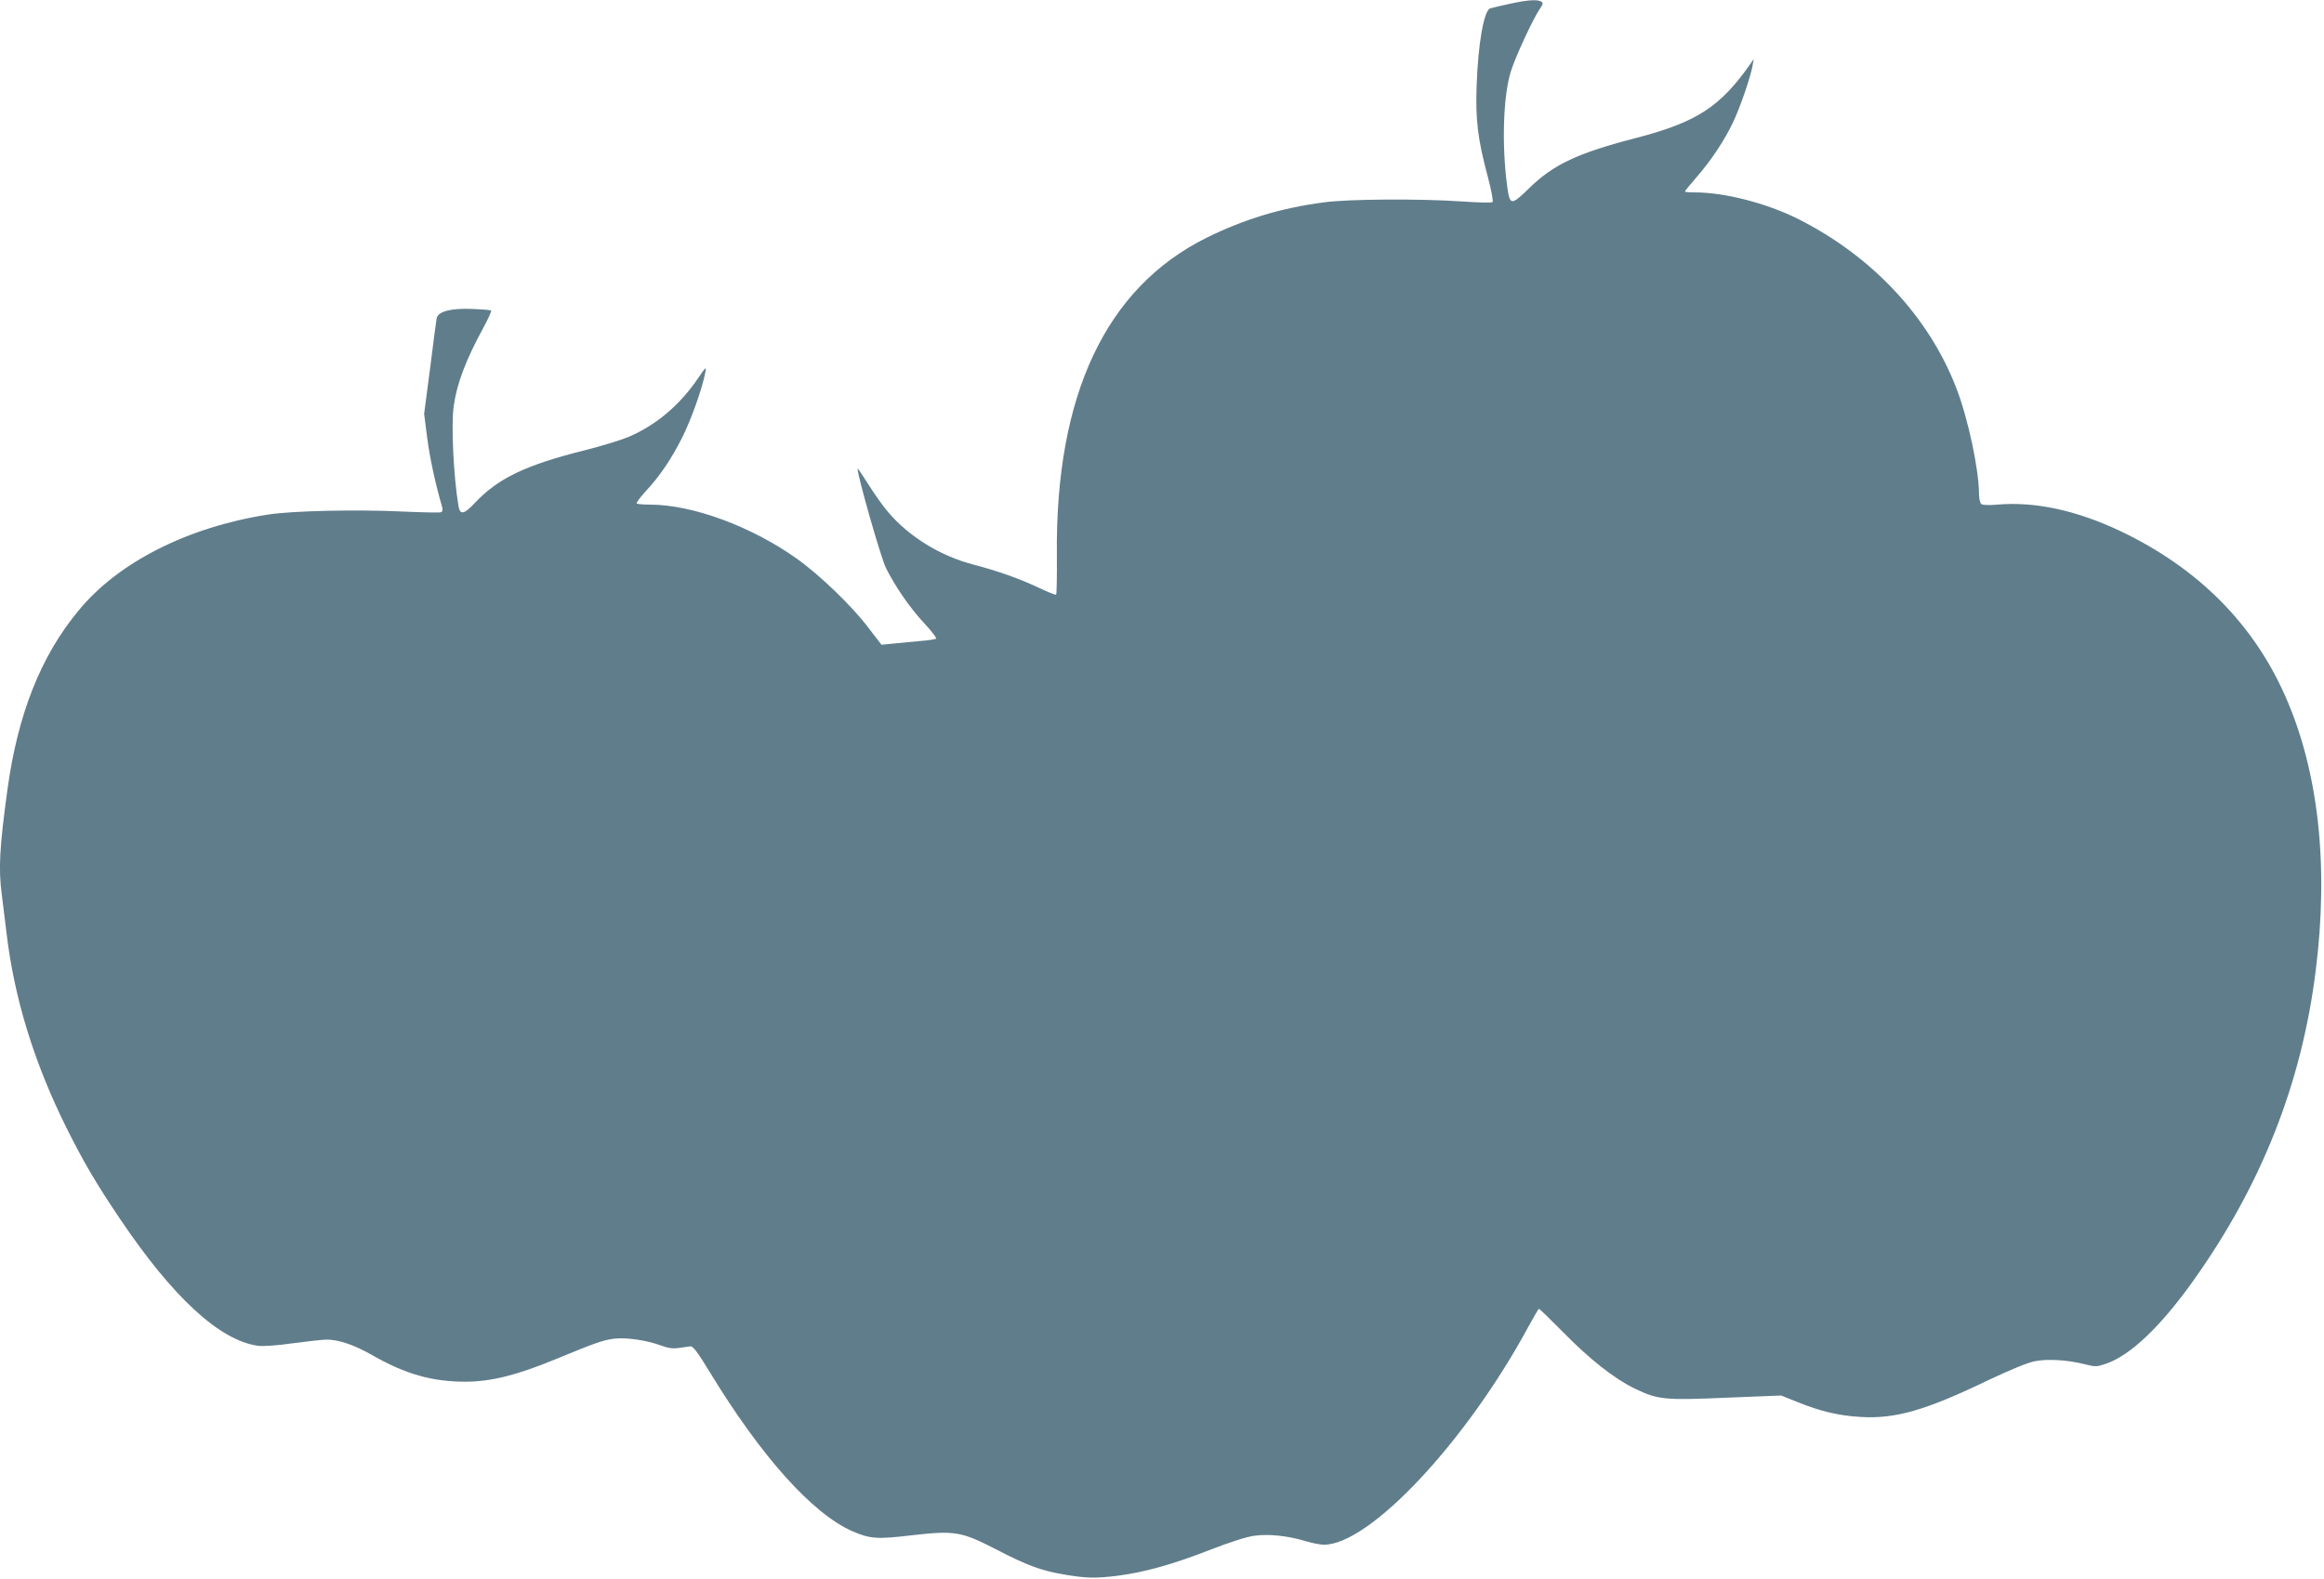
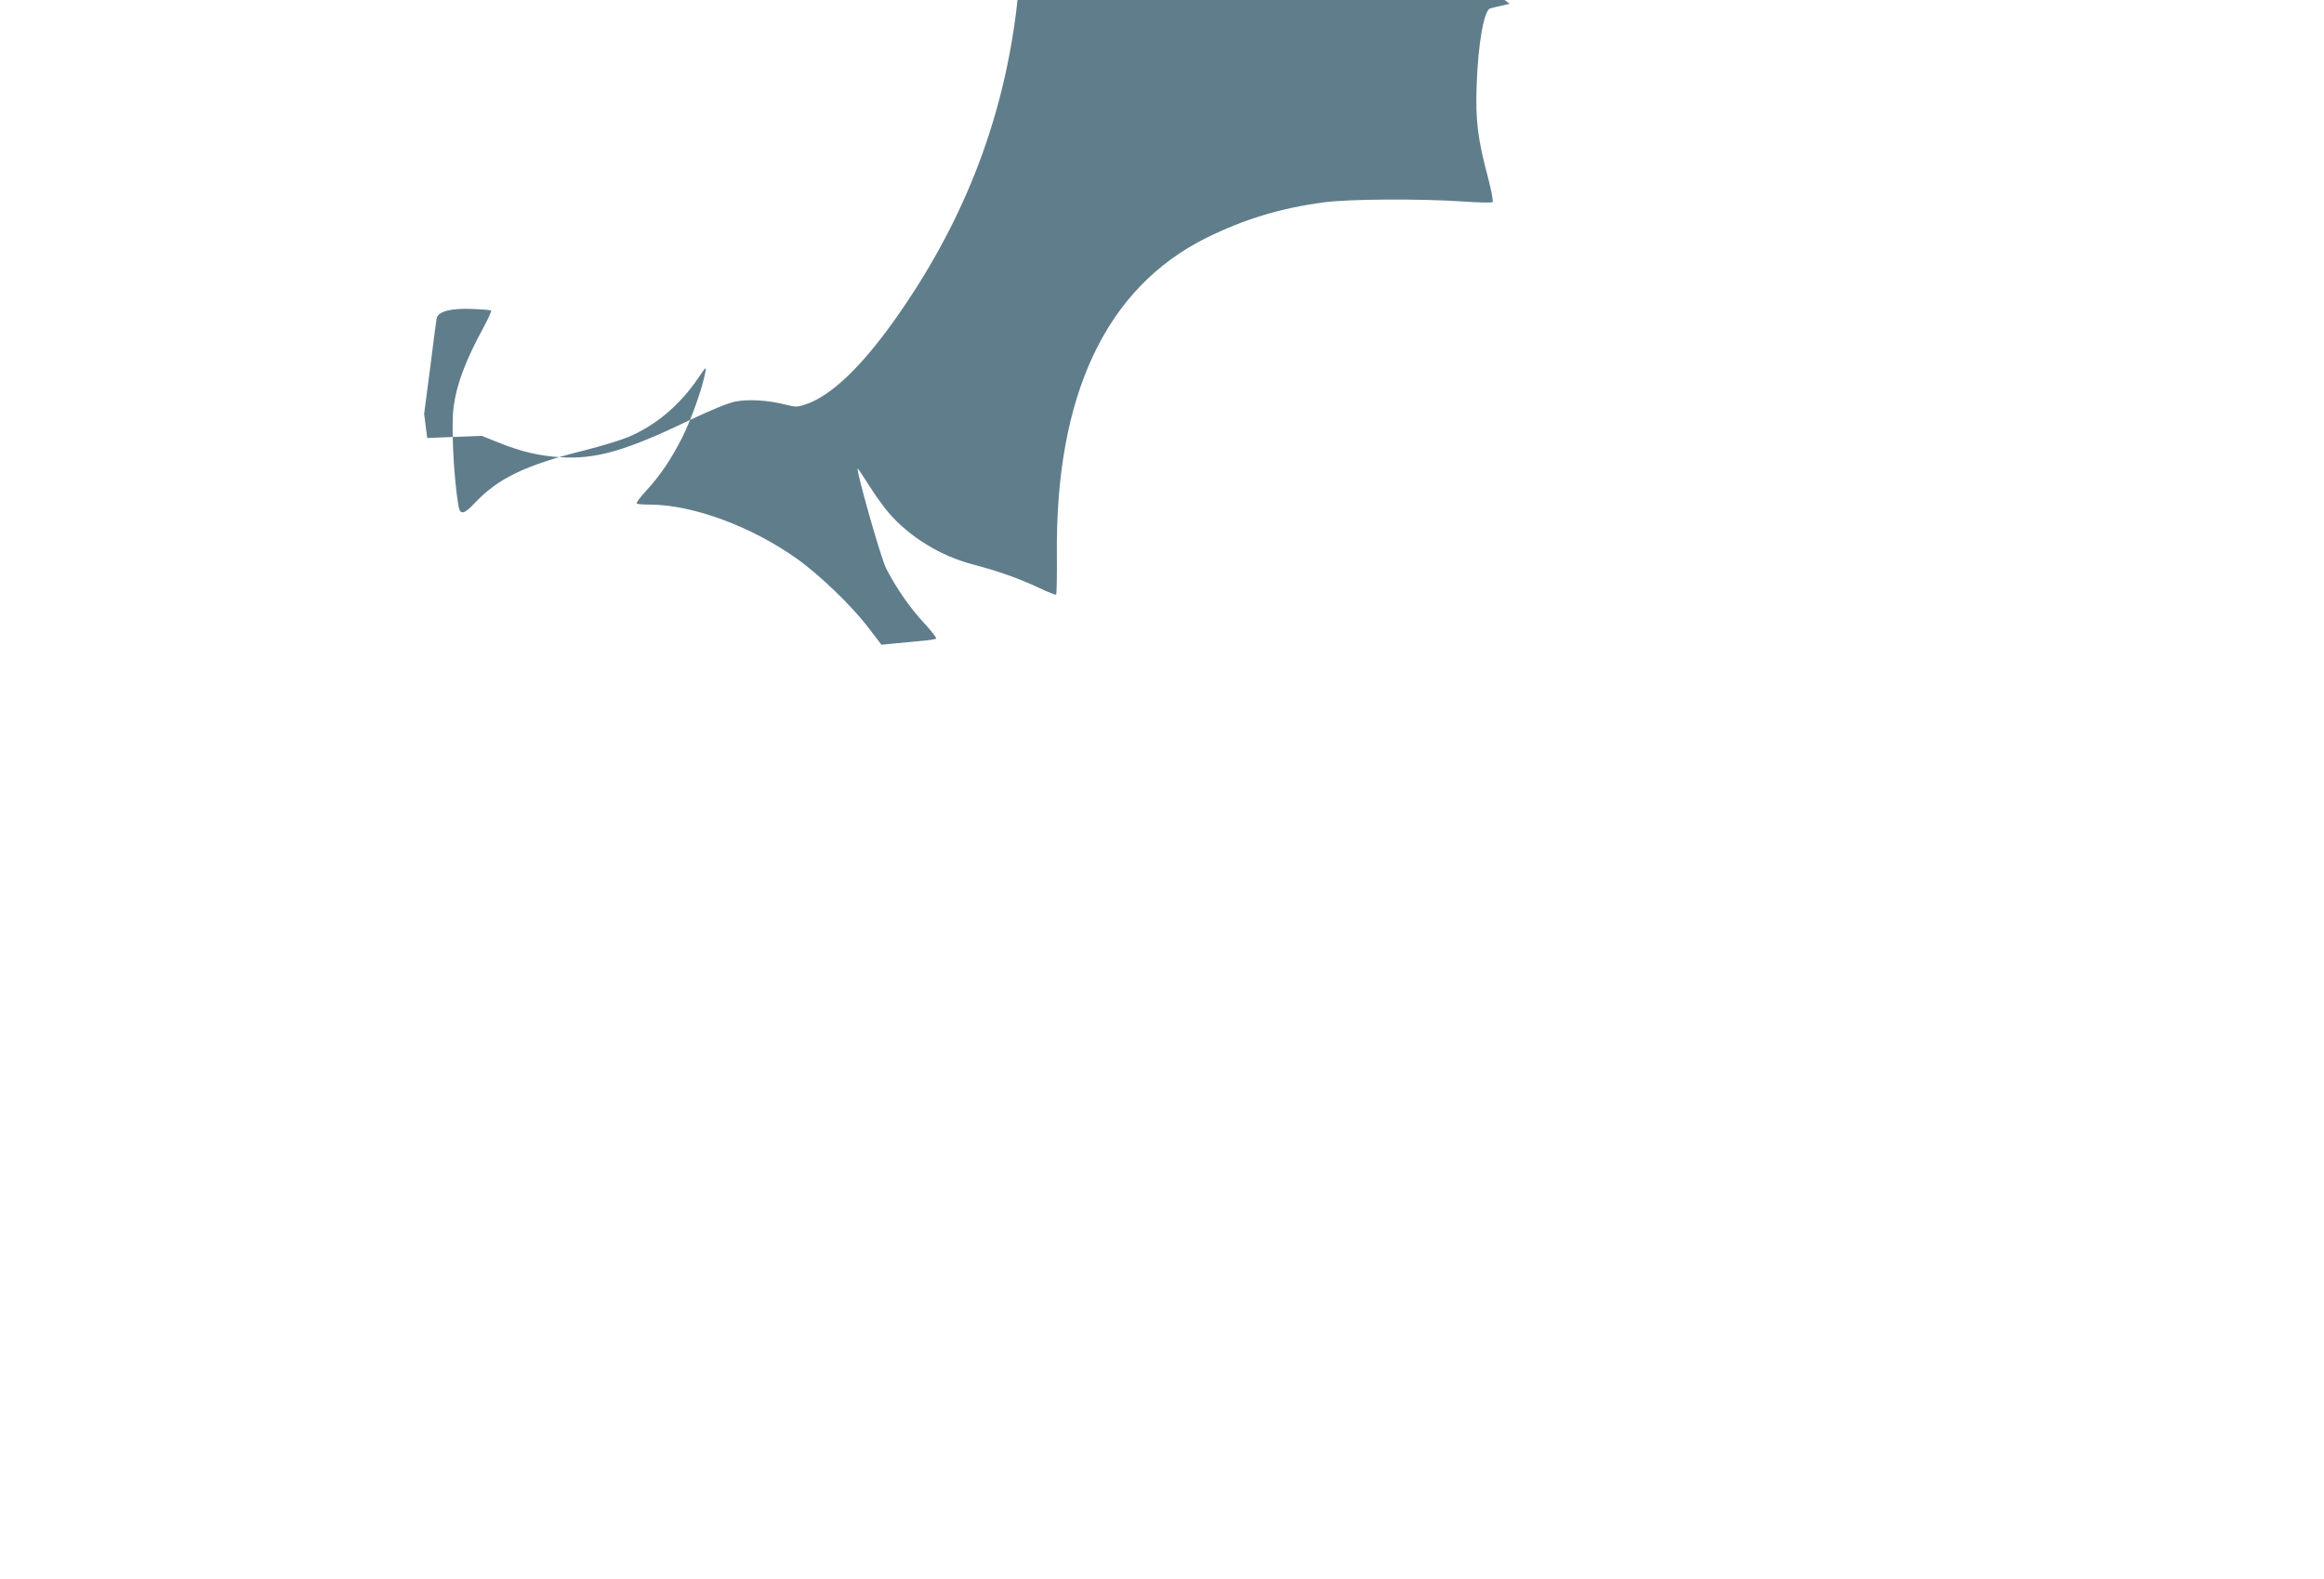
<svg xmlns="http://www.w3.org/2000/svg" version="1.0" width="1280pt" height="870pt" viewBox="0 0 1280 870" preserveAspectRatio="xMidYMid meet">
  <g transform="translate(0,870) scale(0.1,-0.1)" fill="#607d8b" stroke="none">
-     <path d="M8315 8679 c-49 -11 -98 -22 -107 -25 -35 -11 -67 -194 -75 -424 -7 -190 6 -297 62 -506 19 -71 30 -133 26 -137 -5 -5 -79 -3 -165 3 -233 16 -628 14 -766 -5 -235 -31 -436 -92 -645 -195 -554 -275 -833 -867 -824 -1748 1 -117 -1 -215 -4 -218 -3 -3 -47 15 -98 39 -101 48 -224 92 -359 127 -180 47 -351 152 -466 286 -28 32 -77 101 -109 152 -32 51 -59 91 -61 90 -9 -10 127 -491 156 -548 51 -102 133 -221 211 -304 39 -42 68 -80 65 -84 -4 -4 -42 -10 -84 -13 -42 -4 -109 -10 -147 -14 l-70 -7 -73 95 c-90 119 -269 291 -393 379 -250 178 -575 298 -809 298 -37 0 -70 3 -73 6 -4 4 18 33 48 66 79 85 140 175 201 295 50 98 113 276 129 363 6 32 3 30 -39 -32 -103 -152 -236 -263 -389 -327 -42 -17 -147 -49 -234 -71 -328 -82 -478 -154 -606 -289 -62 -66 -83 -70 -92 -18 -27 163 -41 447 -26 550 17 123 67 255 162 429 27 50 47 94 44 97 -3 3 -51 7 -106 9 -116 5 -186 -14 -194 -51 -2 -12 -19 -136 -36 -275 l-33 -252 17 -133 c14 -108 44 -249 83 -383 3 -13 1 -23 -8 -26 -7 -3 -103 -1 -213 4 -250 12 -608 4 -740 -17 -441 -69 -823 -262 -1041 -527 -209 -251 -336 -572 -393 -988 -44 -321 -50 -438 -31 -580 5 -41 17 -136 26 -210 42 -359 153 -718 331 -1075 96 -192 161 -302 294 -500 291 -432 548 -669 759 -699 27 -4 105 1 194 14 82 11 165 20 185 20 66 0 152 -29 250 -85 183 -105 330 -147 516 -147 140 1 279 35 490 122 228 94 266 107 327 115 66 8 178 -8 257 -37 40 -15 65 -19 100 -14 25 4 54 8 64 9 14 1 41 -34 105 -140 284 -467 565 -780 785 -878 100 -43 135 -46 329 -23 238 27 272 21 463 -77 169 -88 250 -118 375 -139 123 -21 173 -22 295 -7 148 19 305 63 505 141 110 43 204 73 246 79 79 12 188 0 284 -29 36 -11 82 -20 102 -20 252 0 785 569 1127 1203 29 53 55 97 57 97 3 0 63 -58 132 -128 150 -153 285 -258 396 -312 128 -61 162 -65 506 -50 l300 12 90 -36 c125 -51 228 -75 345 -82 193 -12 358 35 705 202 127 60 217 97 258 105 72 14 181 7 275 -17 60 -15 66 -14 119 4 133 47 296 202 475 452 377 528 599 1088 677 1710 74 584 15 1107 -170 1521 -177 398 -483 702 -905 903 -243 115 -471 164 -679 146 -43 -4 -80 -3 -87 3 -7 5 -13 29 -13 53 0 135 -60 418 -125 586 -152 394 -465 728 -874 933 -173 86 -402 145 -565 145 -31 0 -56 2 -56 5 0 3 30 40 66 81 79 91 153 202 200 302 38 79 98 255 107 312 l6 35 -17 -25 c-166 -238 -297 -323 -627 -409 -325 -84 -460 -147 -594 -279 -99 -96 -105 -95 -120 13 -30 224 -22 496 20 630 23 77 125 297 160 346 18 26 19 33 8 40 -21 13 -74 10 -174 -12z" />
+     <path d="M8315 8679 c-49 -11 -98 -22 -107 -25 -35 -11 -67 -194 -75 -424 -7 -190 6 -297 62 -506 19 -71 30 -133 26 -137 -5 -5 -79 -3 -165 3 -233 16 -628 14 -766 -5 -235 -31 -436 -92 -645 -195 -554 -275 -833 -867 -824 -1748 1 -117 -1 -215 -4 -218 -3 -3 -47 15 -98 39 -101 48 -224 92 -359 127 -180 47 -351 152 -466 286 -28 32 -77 101 -109 152 -32 51 -59 91 -61 90 -9 -10 127 -491 156 -548 51 -102 133 -221 211 -304 39 -42 68 -80 65 -84 -4 -4 -42 -10 -84 -13 -42 -4 -109 -10 -147 -14 l-70 -7 -73 95 c-90 119 -269 291 -393 379 -250 178 -575 298 -809 298 -37 0 -70 3 -73 6 -4 4 18 33 48 66 79 85 140 175 201 295 50 98 113 276 129 363 6 32 3 30 -39 -32 -103 -152 -236 -263 -389 -327 -42 -17 -147 -49 -234 -71 -328 -82 -478 -154 -606 -289 -62 -66 -83 -70 -92 -18 -27 163 -41 447 -26 550 17 123 67 255 162 429 27 50 47 94 44 97 -3 3 -51 7 -106 9 -116 5 -186 -14 -194 -51 -2 -12 -19 -136 -36 -275 l-33 -252 17 -133 l300 12 90 -36 c125 -51 228 -75 345 -82 193 -12 358 35 705 202 127 60 217 97 258 105 72 14 181 7 275 -17 60 -15 66 -14 119 4 133 47 296 202 475 452 377 528 599 1088 677 1710 74 584 15 1107 -170 1521 -177 398 -483 702 -905 903 -243 115 -471 164 -679 146 -43 -4 -80 -3 -87 3 -7 5 -13 29 -13 53 0 135 -60 418 -125 586 -152 394 -465 728 -874 933 -173 86 -402 145 -565 145 -31 0 -56 2 -56 5 0 3 30 40 66 81 79 91 153 202 200 302 38 79 98 255 107 312 l6 35 -17 -25 c-166 -238 -297 -323 -627 -409 -325 -84 -460 -147 -594 -279 -99 -96 -105 -95 -120 13 -30 224 -22 496 20 630 23 77 125 297 160 346 18 26 19 33 8 40 -21 13 -74 10 -174 -12z" />
  </g>
</svg>